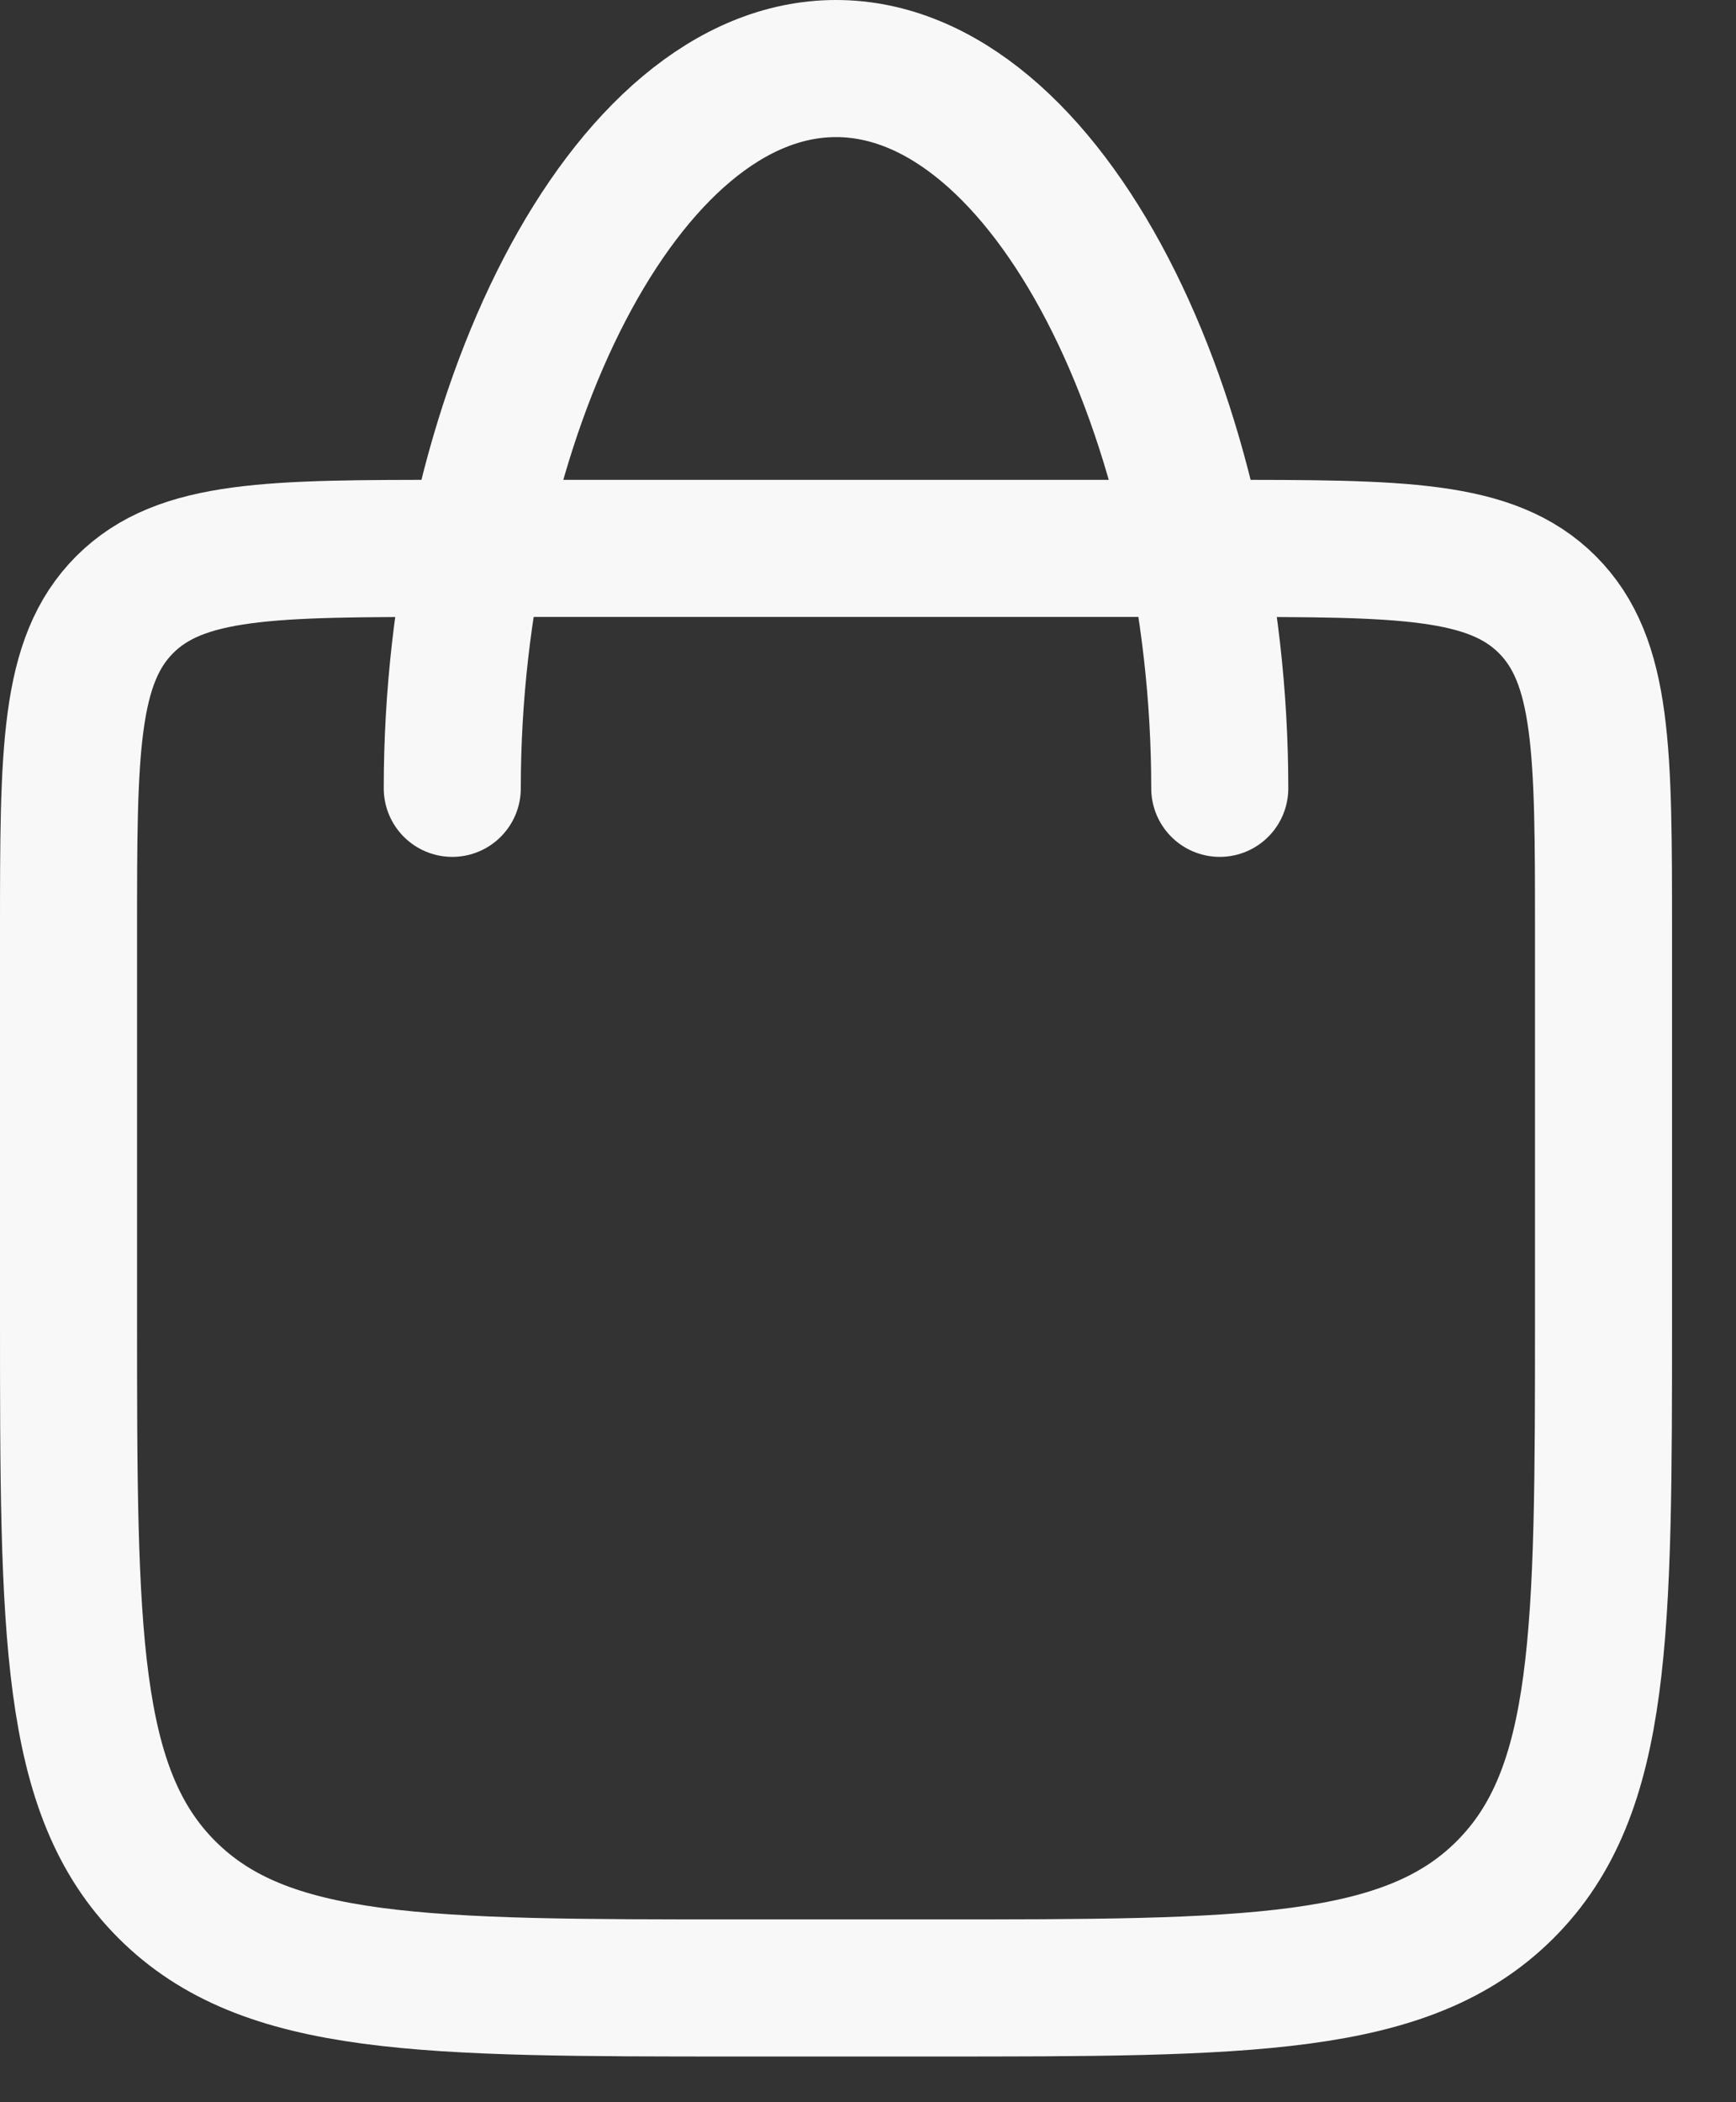
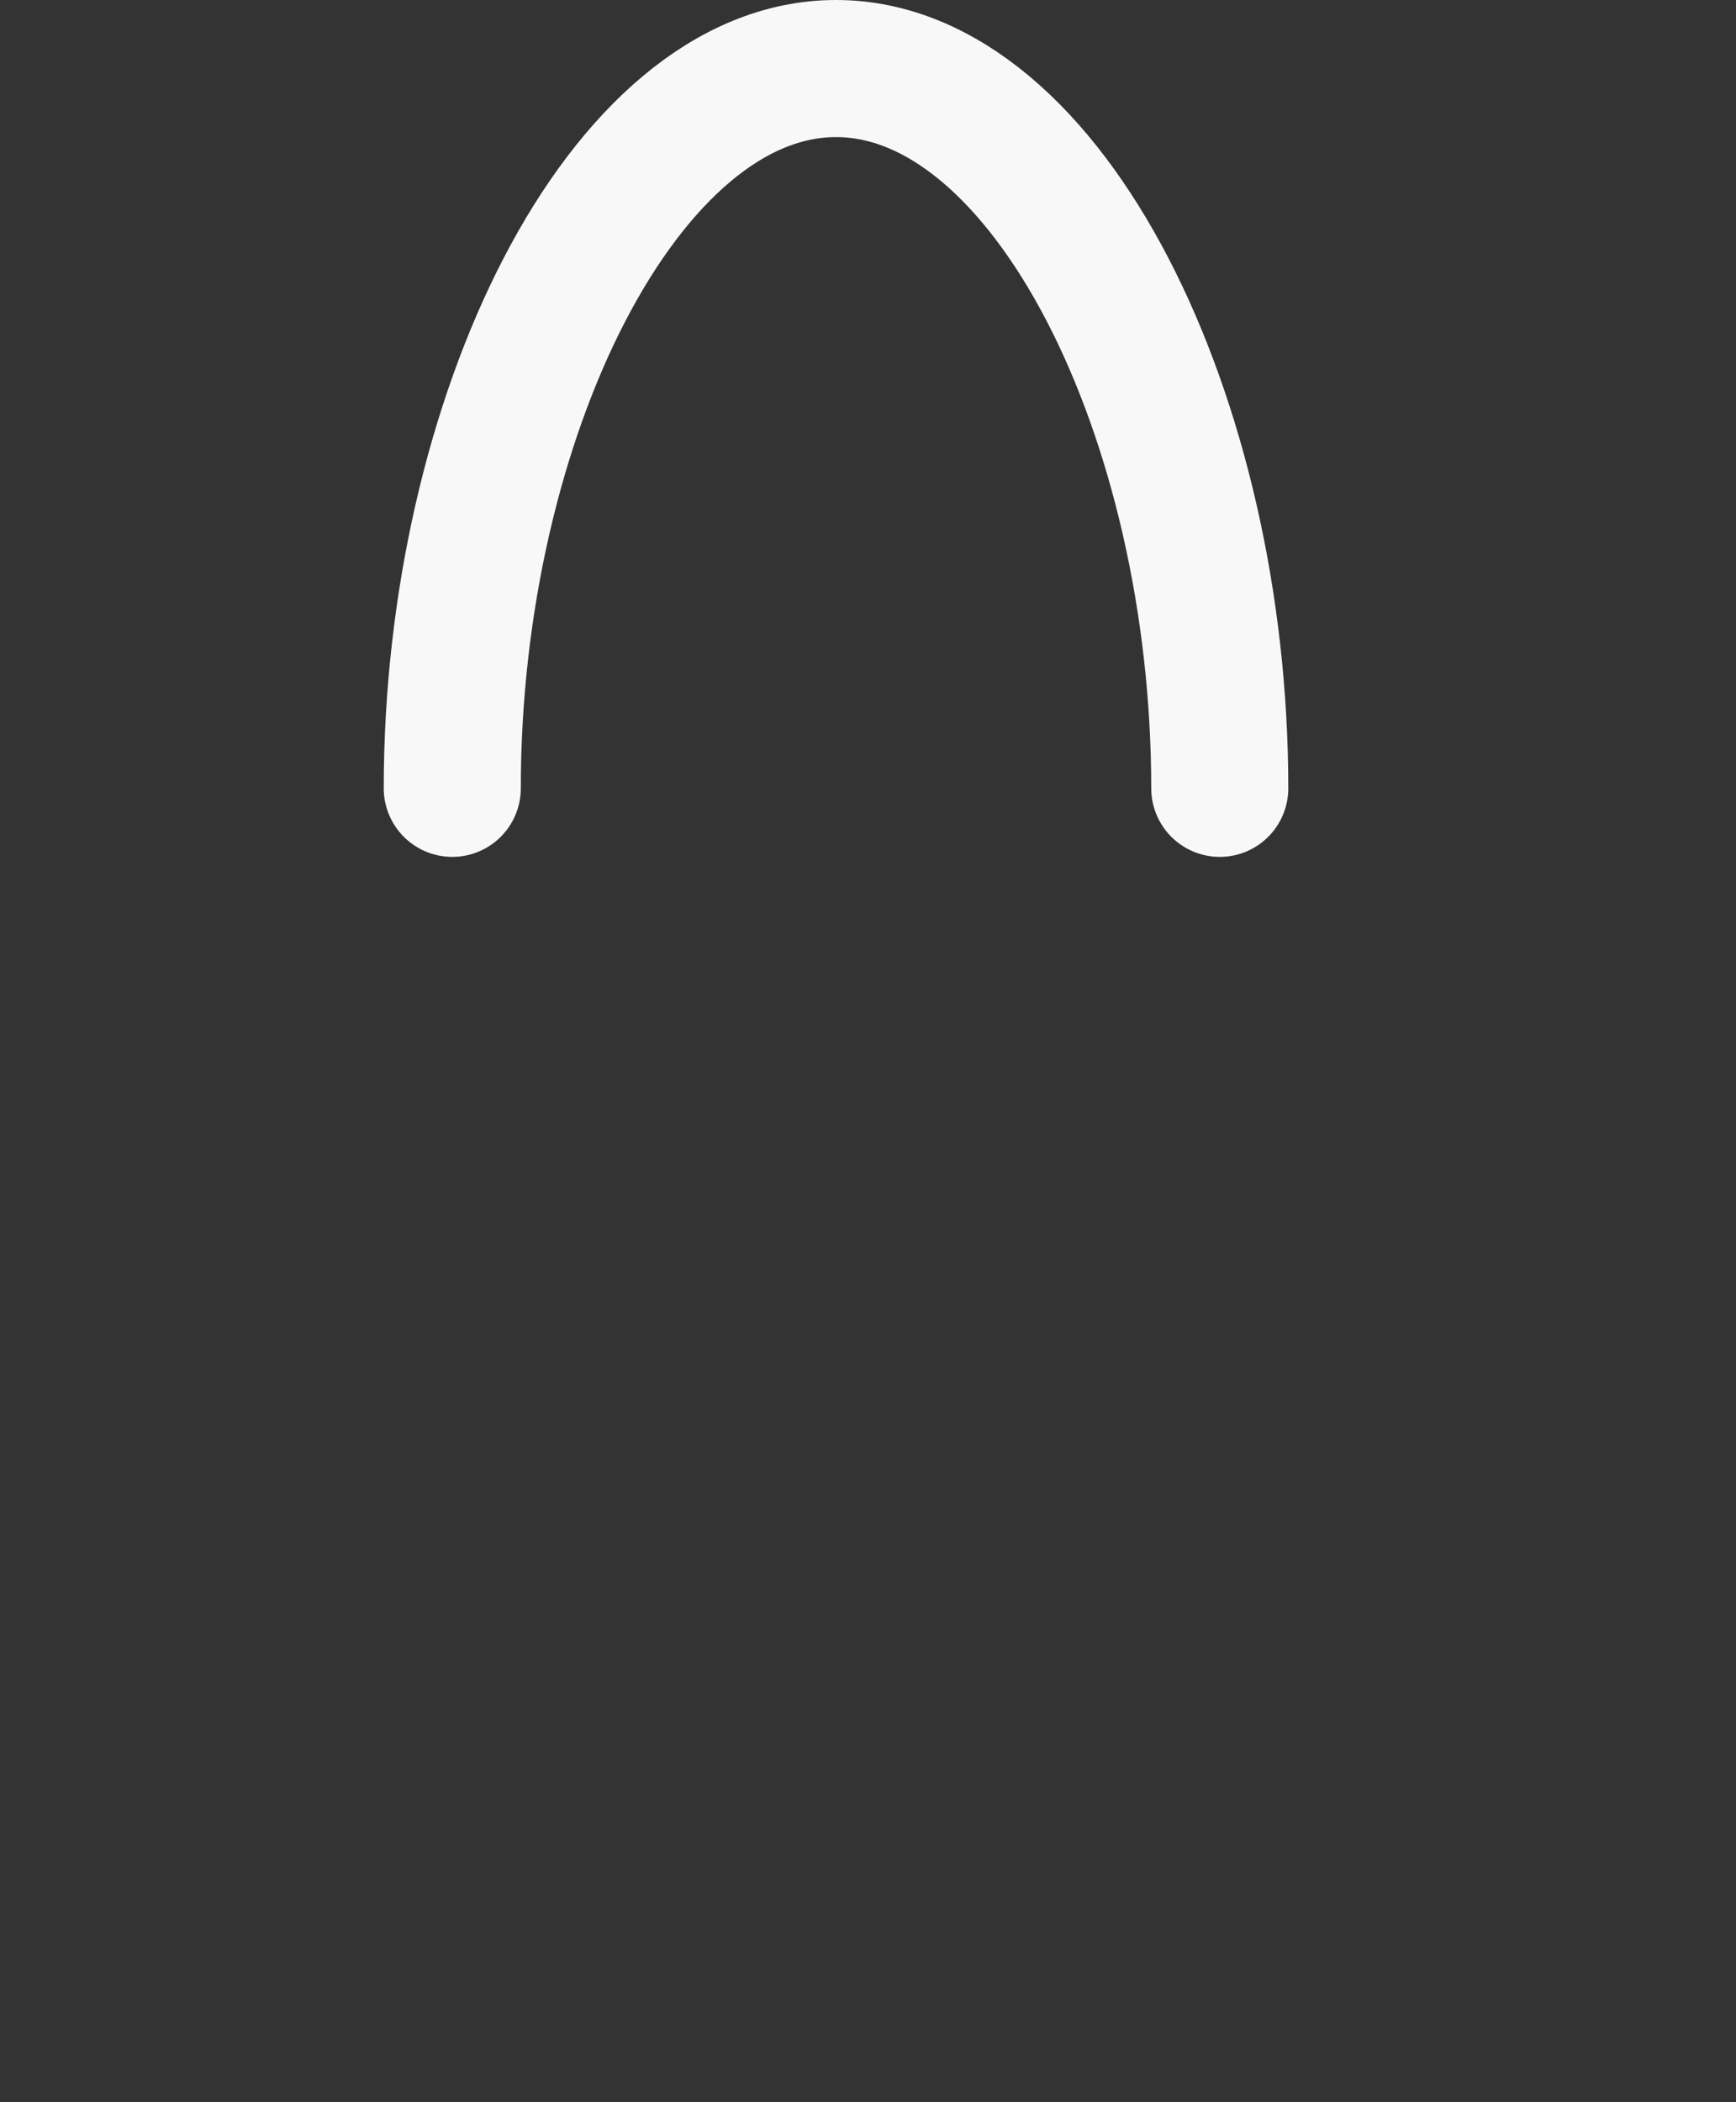
<svg xmlns="http://www.w3.org/2000/svg" width="19" height="23" viewBox="0 0 19 23" fill="none">
  <rect x="0" y="0" width="19" height="23" fill="#333333" stroke="none" />
-   <path d="M4.95 6H13.35C15.33 6 16.319 6 16.935 6.615C17.55 7.231 17.55 8.22 17.55 10.2V14.4C17.55 17.865 17.55 19.598 16.474 20.674C15.398 21.75 13.665 21.75 10.2 21.75H8.1C4.635 21.75 2.902 21.75 1.826 20.674C0.75 19.598 0.75 17.865 0.75 14.4V10.2C0.75 8.22 0.75 7.231 1.365 6.615C1.981 6 2.97 6 4.95 6Z" stroke="#F8F8F8" stroke-width="1.5" stroke-linecap="round" stroke-linejoin="round" />
  <path d="M13.35 8.625C13.35 4.566 11.471 0.75 9.15 0.75C6.83 0.75 4.95 4.566 4.95 8.625" stroke="#F8F8F8" stroke-width="1.5" stroke-linecap="round" stroke-linejoin="round" />
</svg>